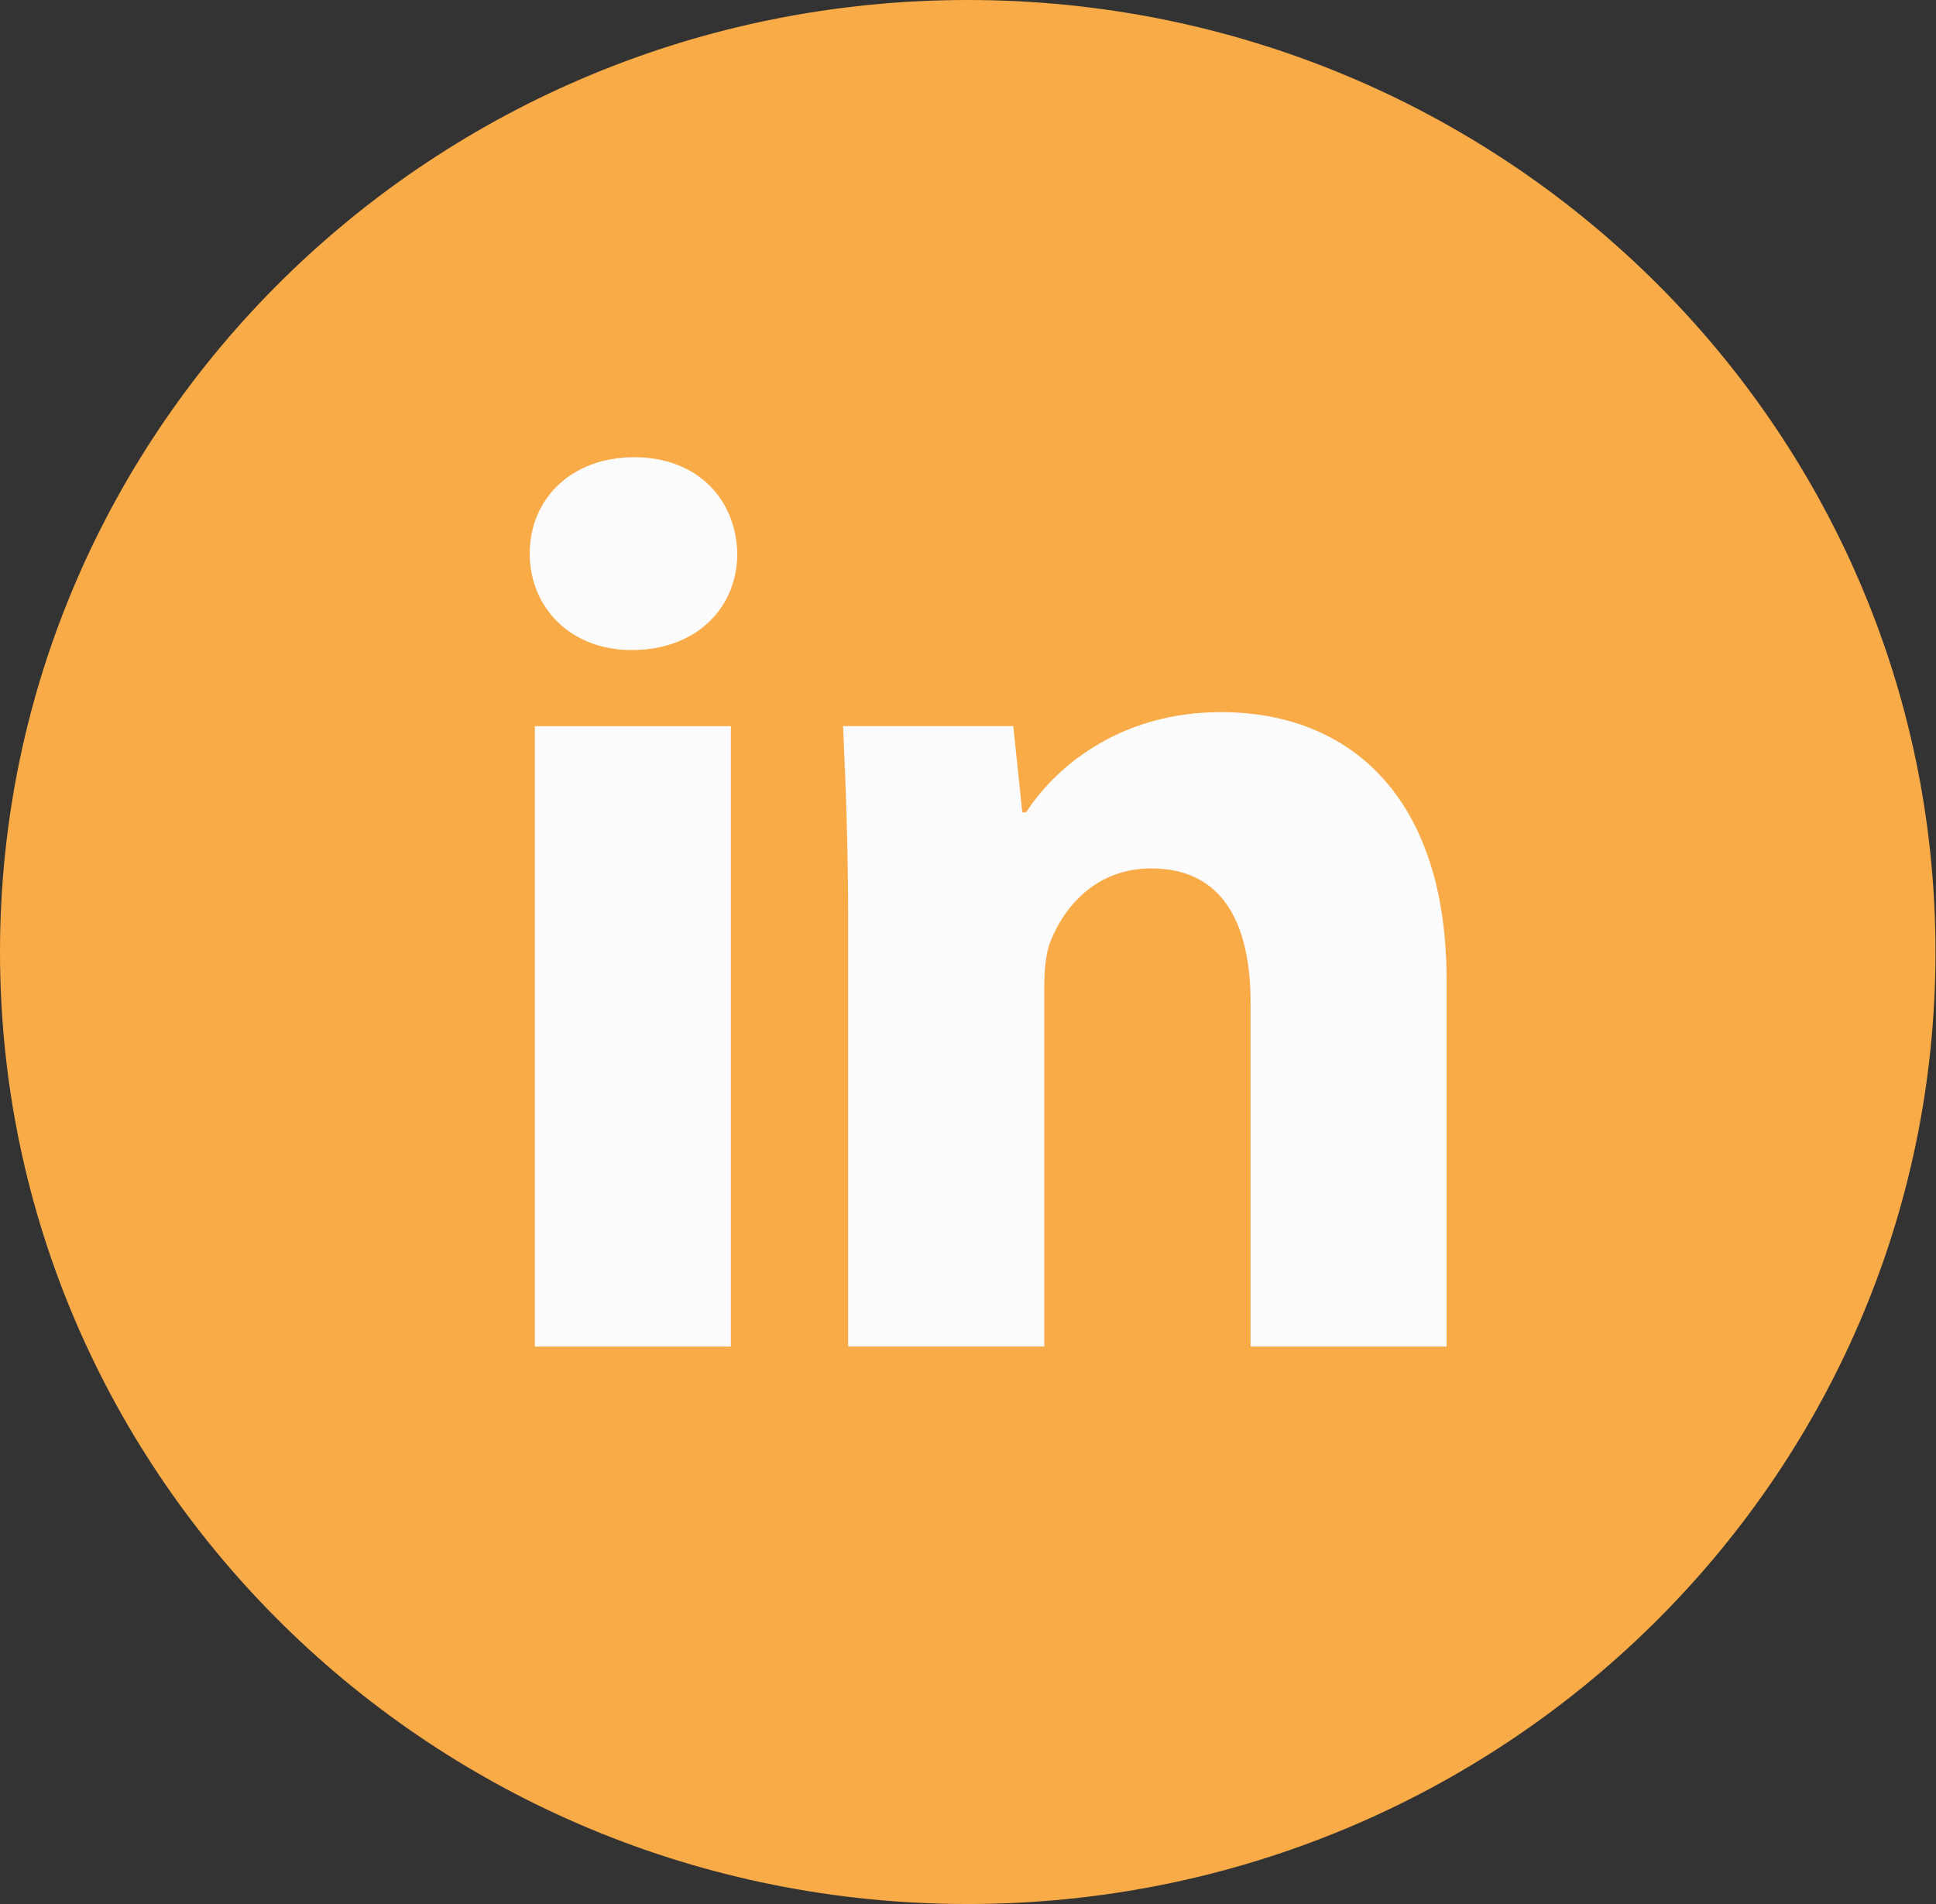
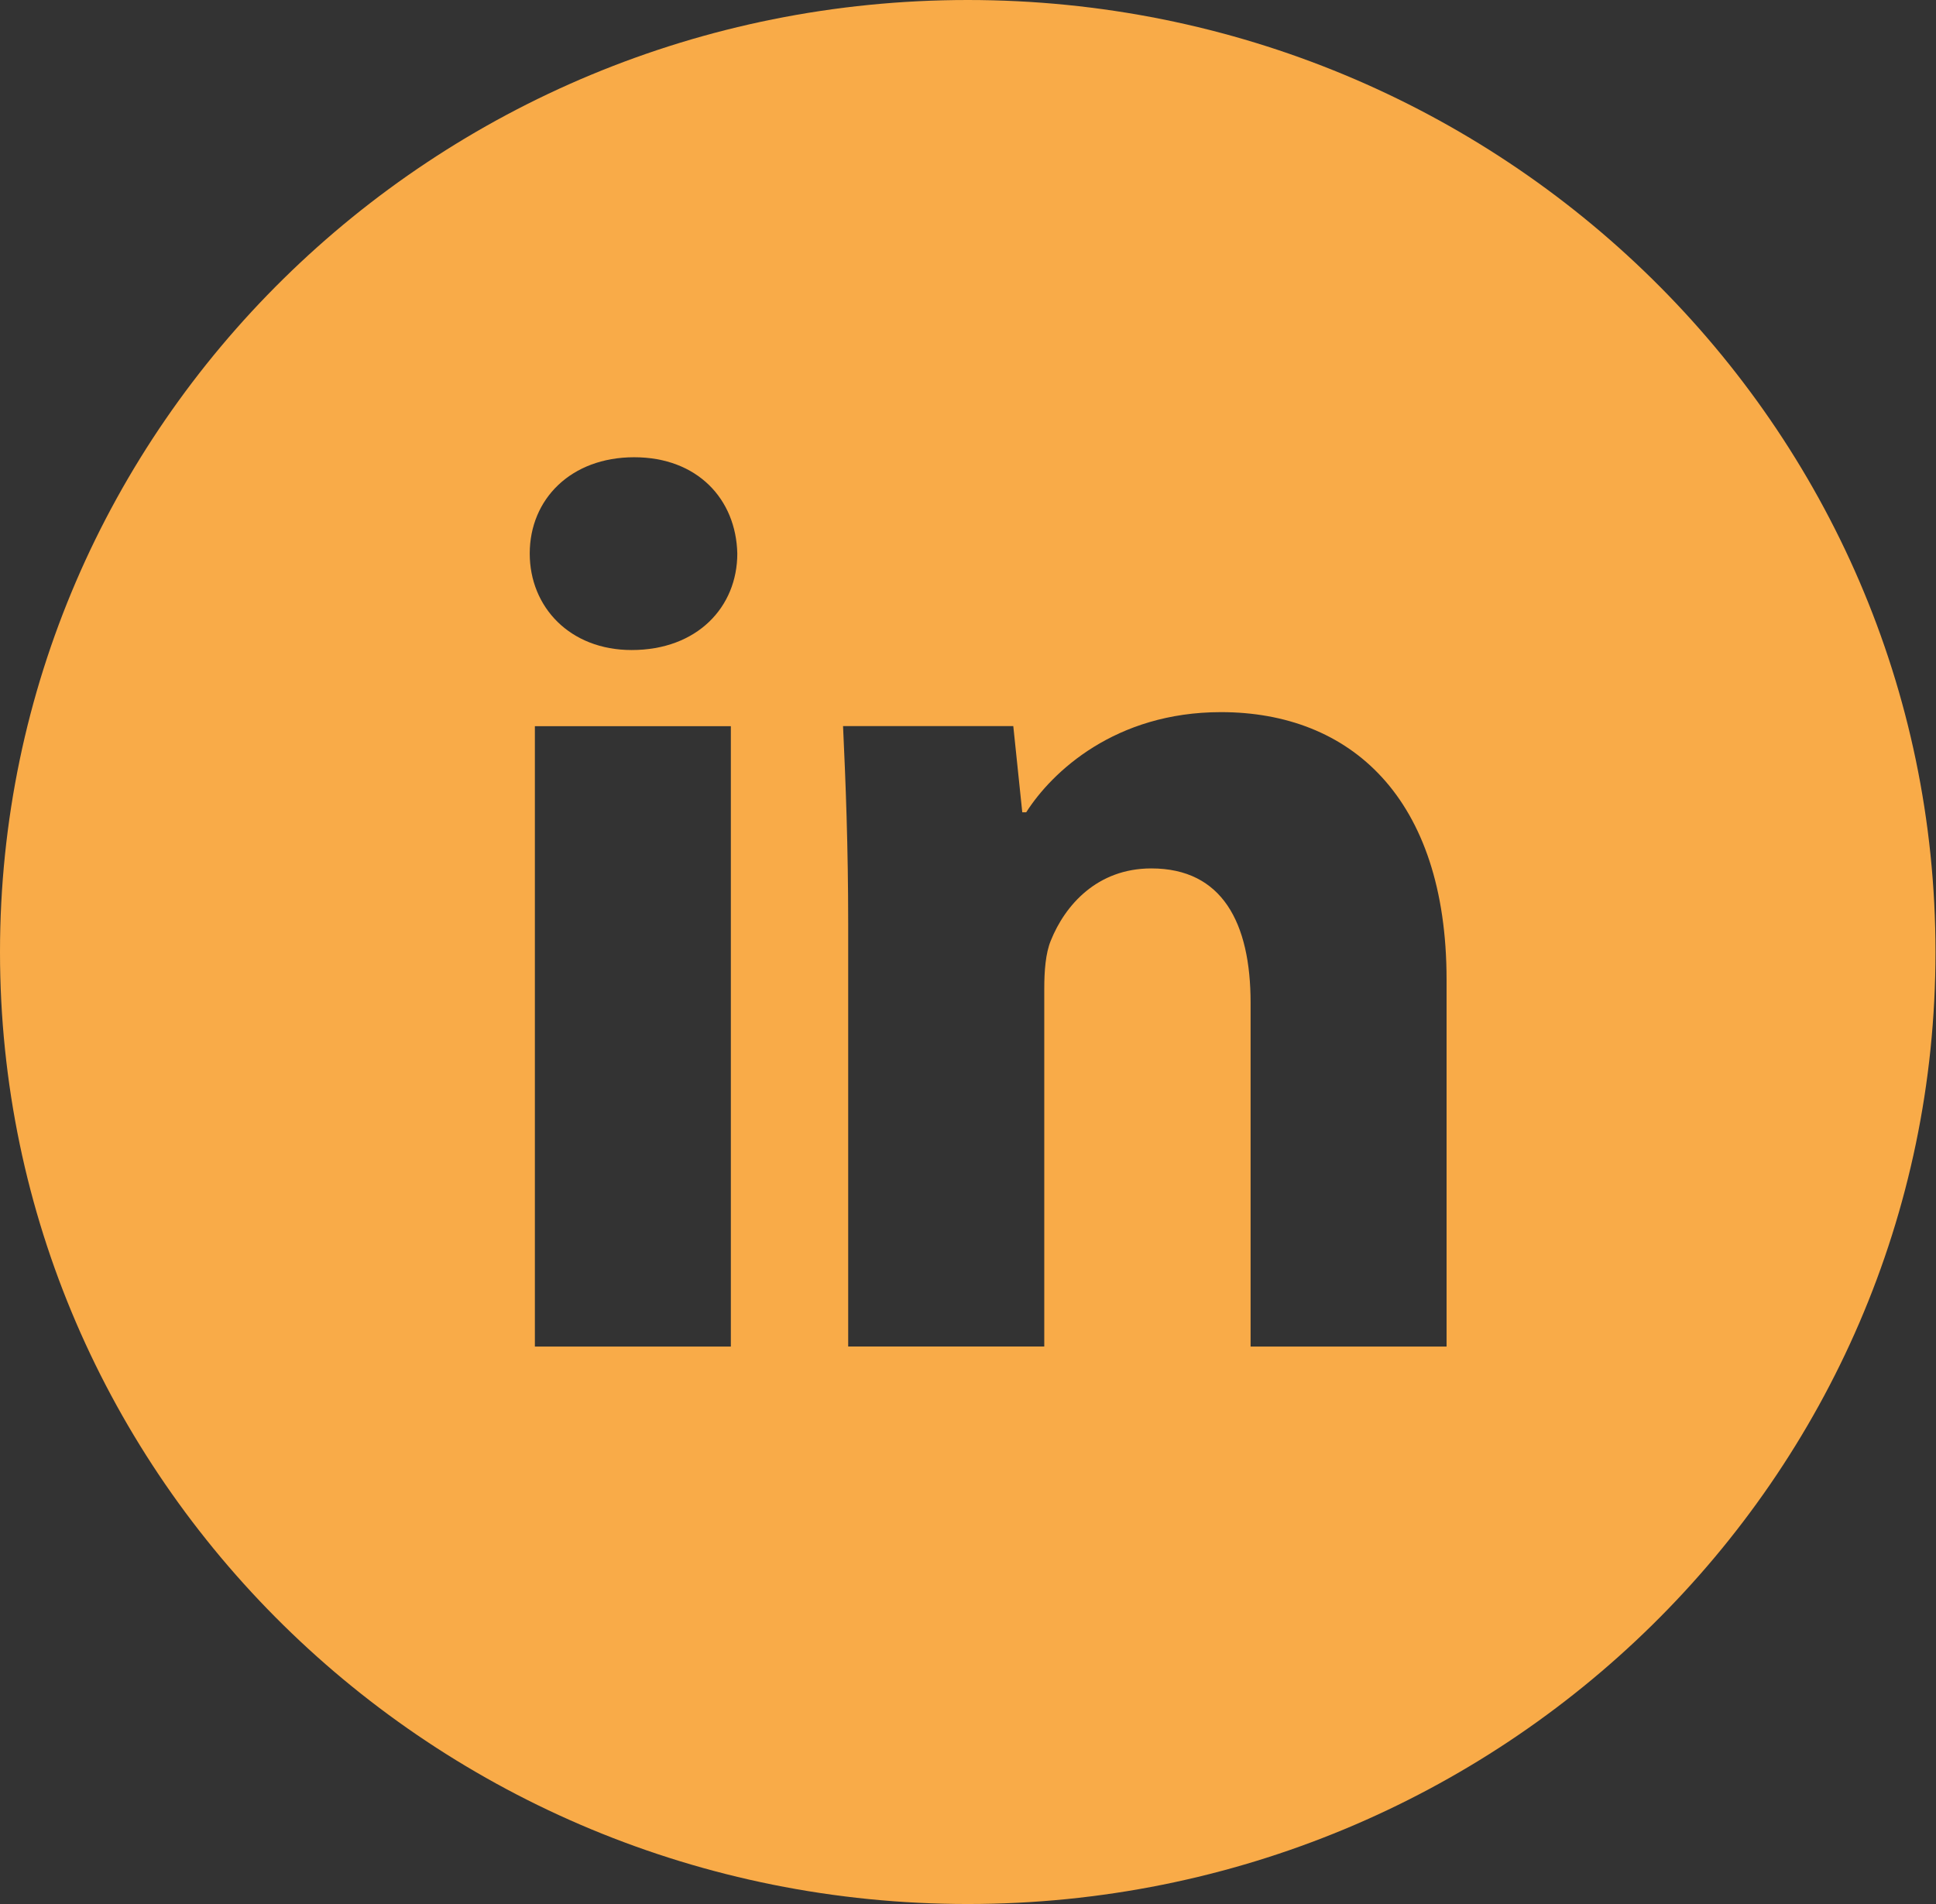
<svg xmlns="http://www.w3.org/2000/svg" width="61" height="60" viewBox="0 0 61 60" fill="none">
  <rect x="0" y="0" width="61" height="60" fill="#333333" stroke="none" />
-   <ellipse cx="29.982" cy="30.5" rx="27.951" ry="27.5" fill="#FCFCFF" />
-   <path d="M30.492 0C13.651 0 0 13.431 0 30C0 46.569 13.651 60 30.492 60C47.332 60 60.984 46.569 60.984 30C60.984 13.431 47.332 0 30.492 0ZM23.028 42.434H16.853V22.884H23.028V42.434ZM19.902 20.484C17.952 20.484 16.691 19.125 16.691 17.444C16.691 15.728 17.99 14.409 19.982 14.409C21.973 14.409 23.193 15.728 23.231 17.444C23.231 19.125 21.973 20.484 19.902 20.484ZM45.579 42.434H39.404V31.6C39.404 29.078 38.509 27.366 36.276 27.366C34.57 27.366 33.557 28.525 33.109 29.641C32.944 30.038 32.903 30.6 32.903 31.159V42.431H26.725V29.119C26.725 26.678 26.645 24.637 26.563 22.881H31.927L32.21 25.597H32.334C33.147 24.322 35.139 22.441 38.471 22.441C42.533 22.441 45.579 25.119 45.579 30.875V42.434Z" fill="#F9AB48" />
+   <path d="M30.492 0C13.651 0 0 13.431 0 30C0 46.569 13.651 60 30.492 60C47.332 60 60.984 46.569 60.984 30C60.984 13.431 47.332 0 30.492 0ZM23.028 42.434H16.853V22.884H23.028V42.434M19.902 20.484C17.952 20.484 16.691 19.125 16.691 17.444C16.691 15.728 17.99 14.409 19.982 14.409C21.973 14.409 23.193 15.728 23.231 17.444C23.231 19.125 21.973 20.484 19.902 20.484ZM45.579 42.434H39.404V31.6C39.404 29.078 38.509 27.366 36.276 27.366C34.57 27.366 33.557 28.525 33.109 29.641C32.944 30.038 32.903 30.6 32.903 31.159V42.431H26.725V29.119C26.725 26.678 26.645 24.637 26.563 22.881H31.927L32.21 25.597H32.334C33.147 24.322 35.139 22.441 38.471 22.441C42.533 22.441 45.579 25.119 45.579 30.875V42.434Z" fill="#F9AB48" />
</svg>